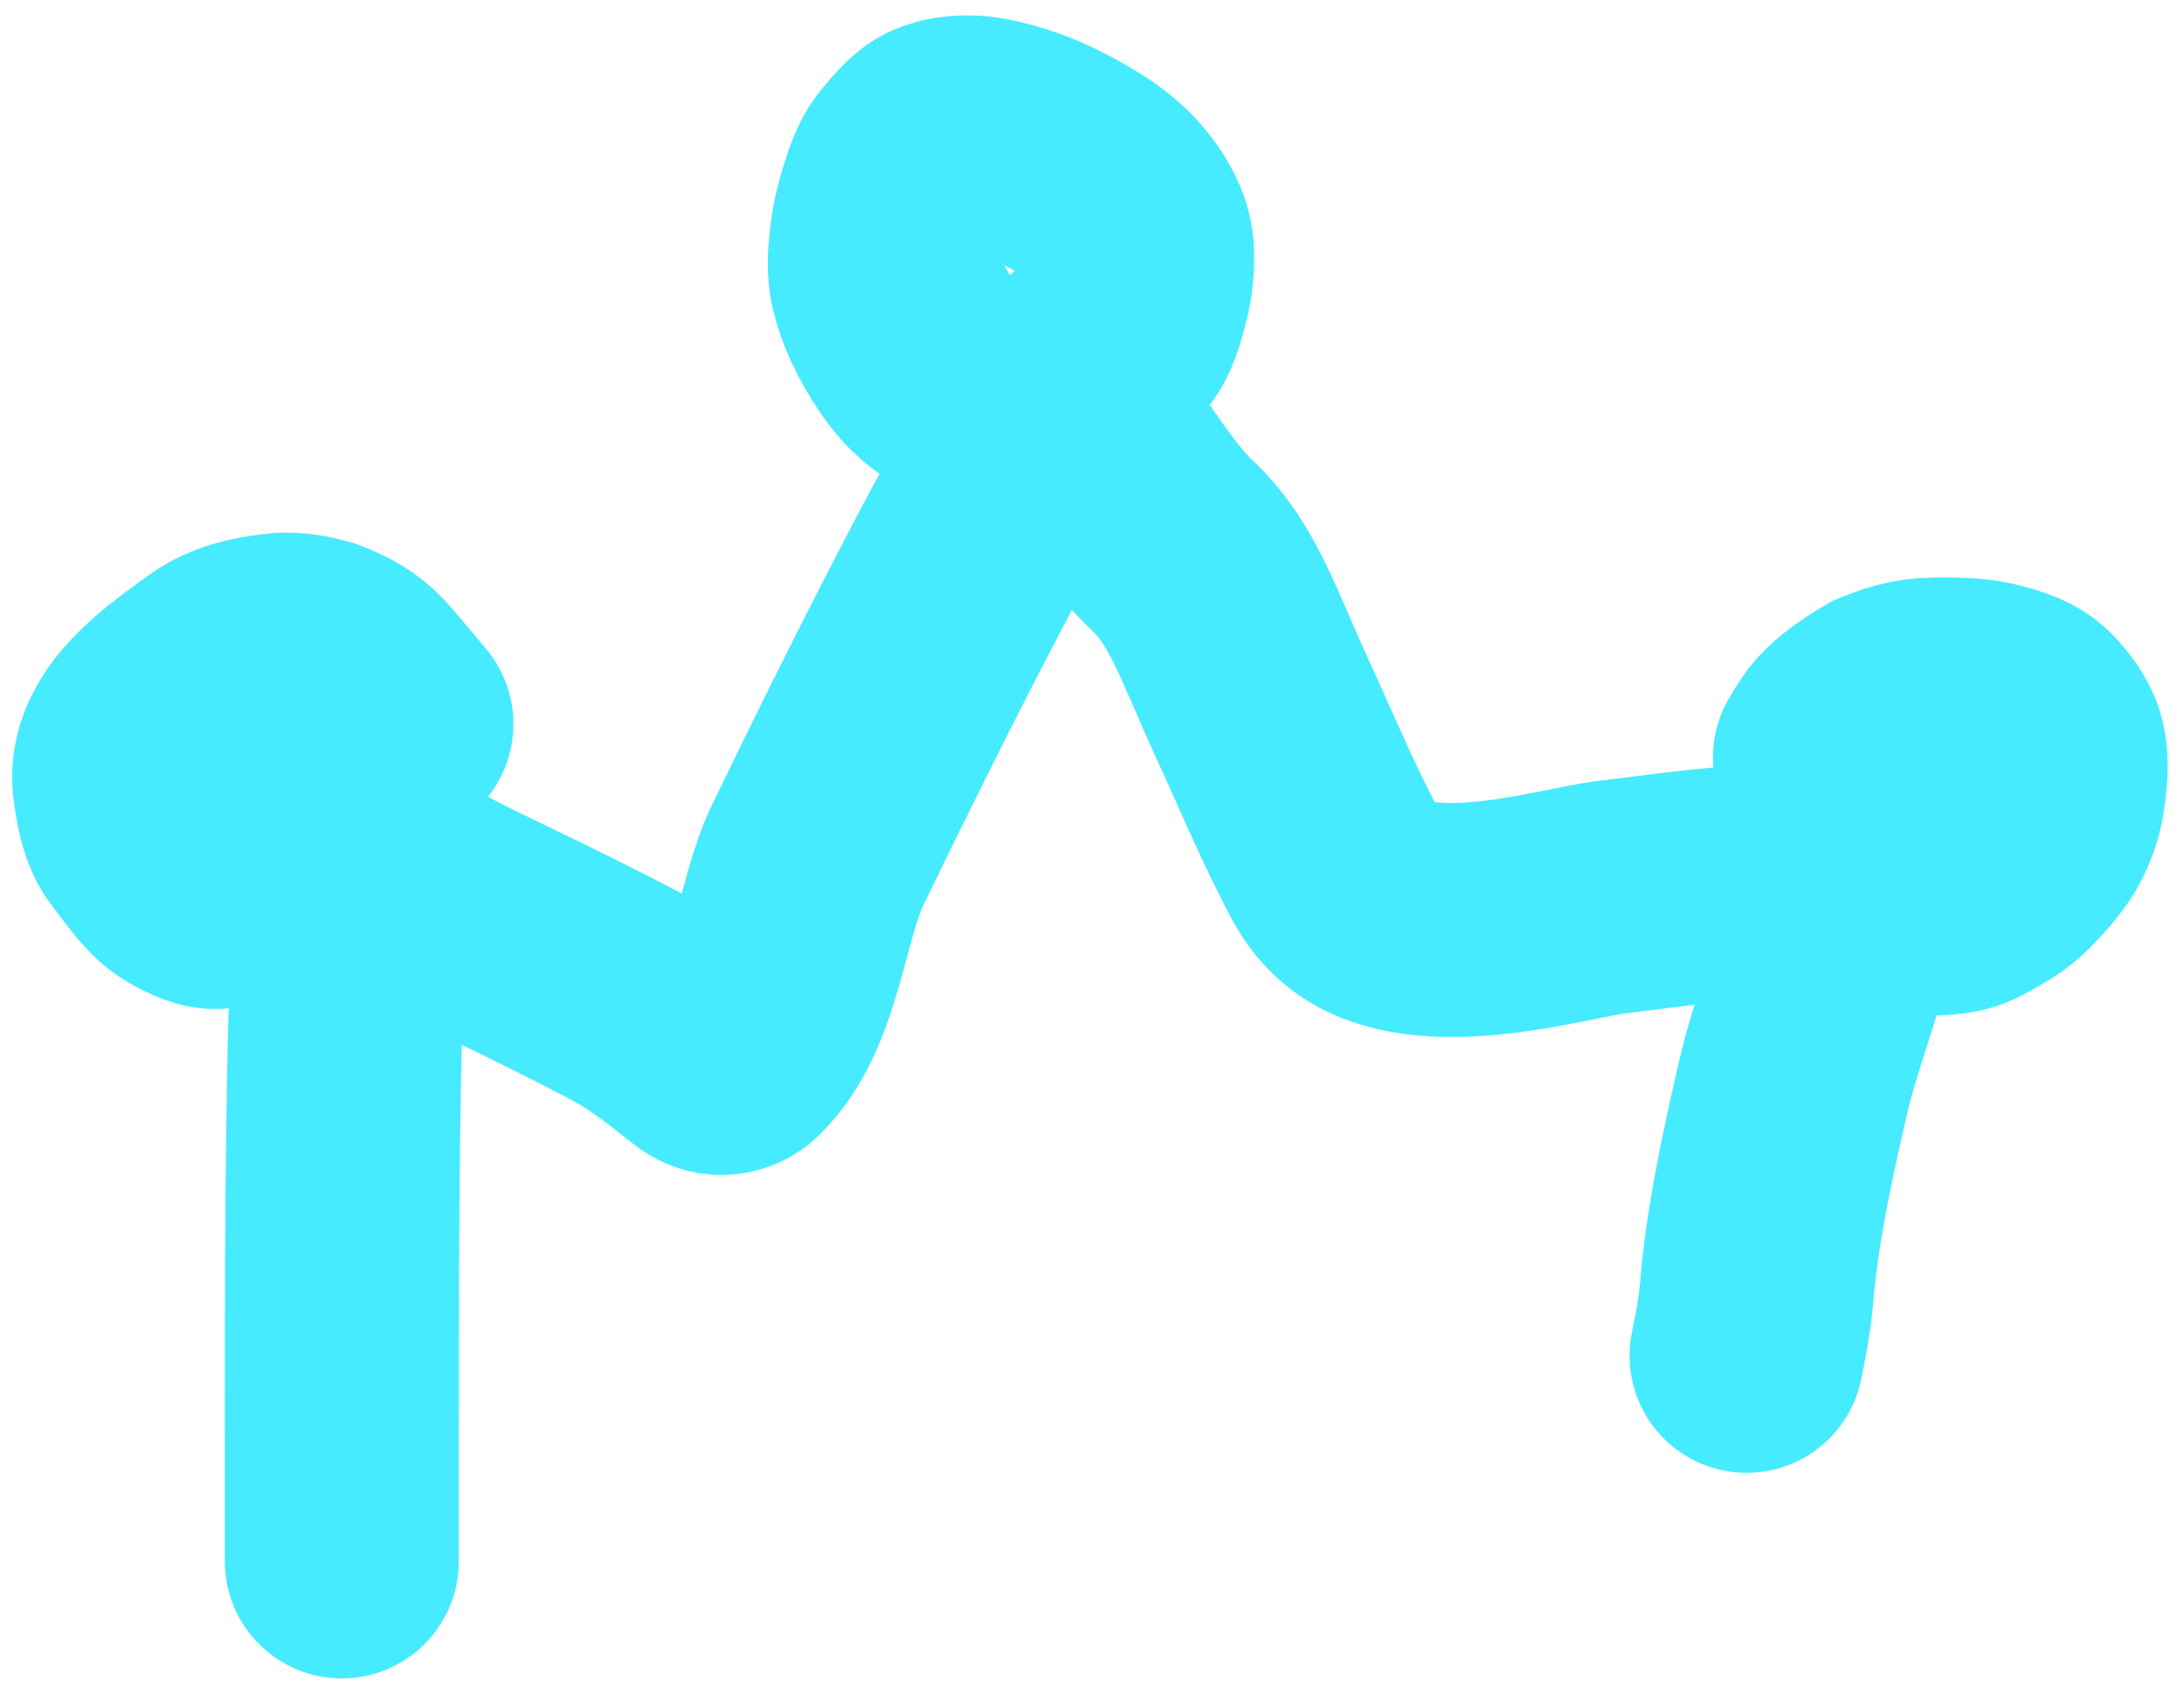
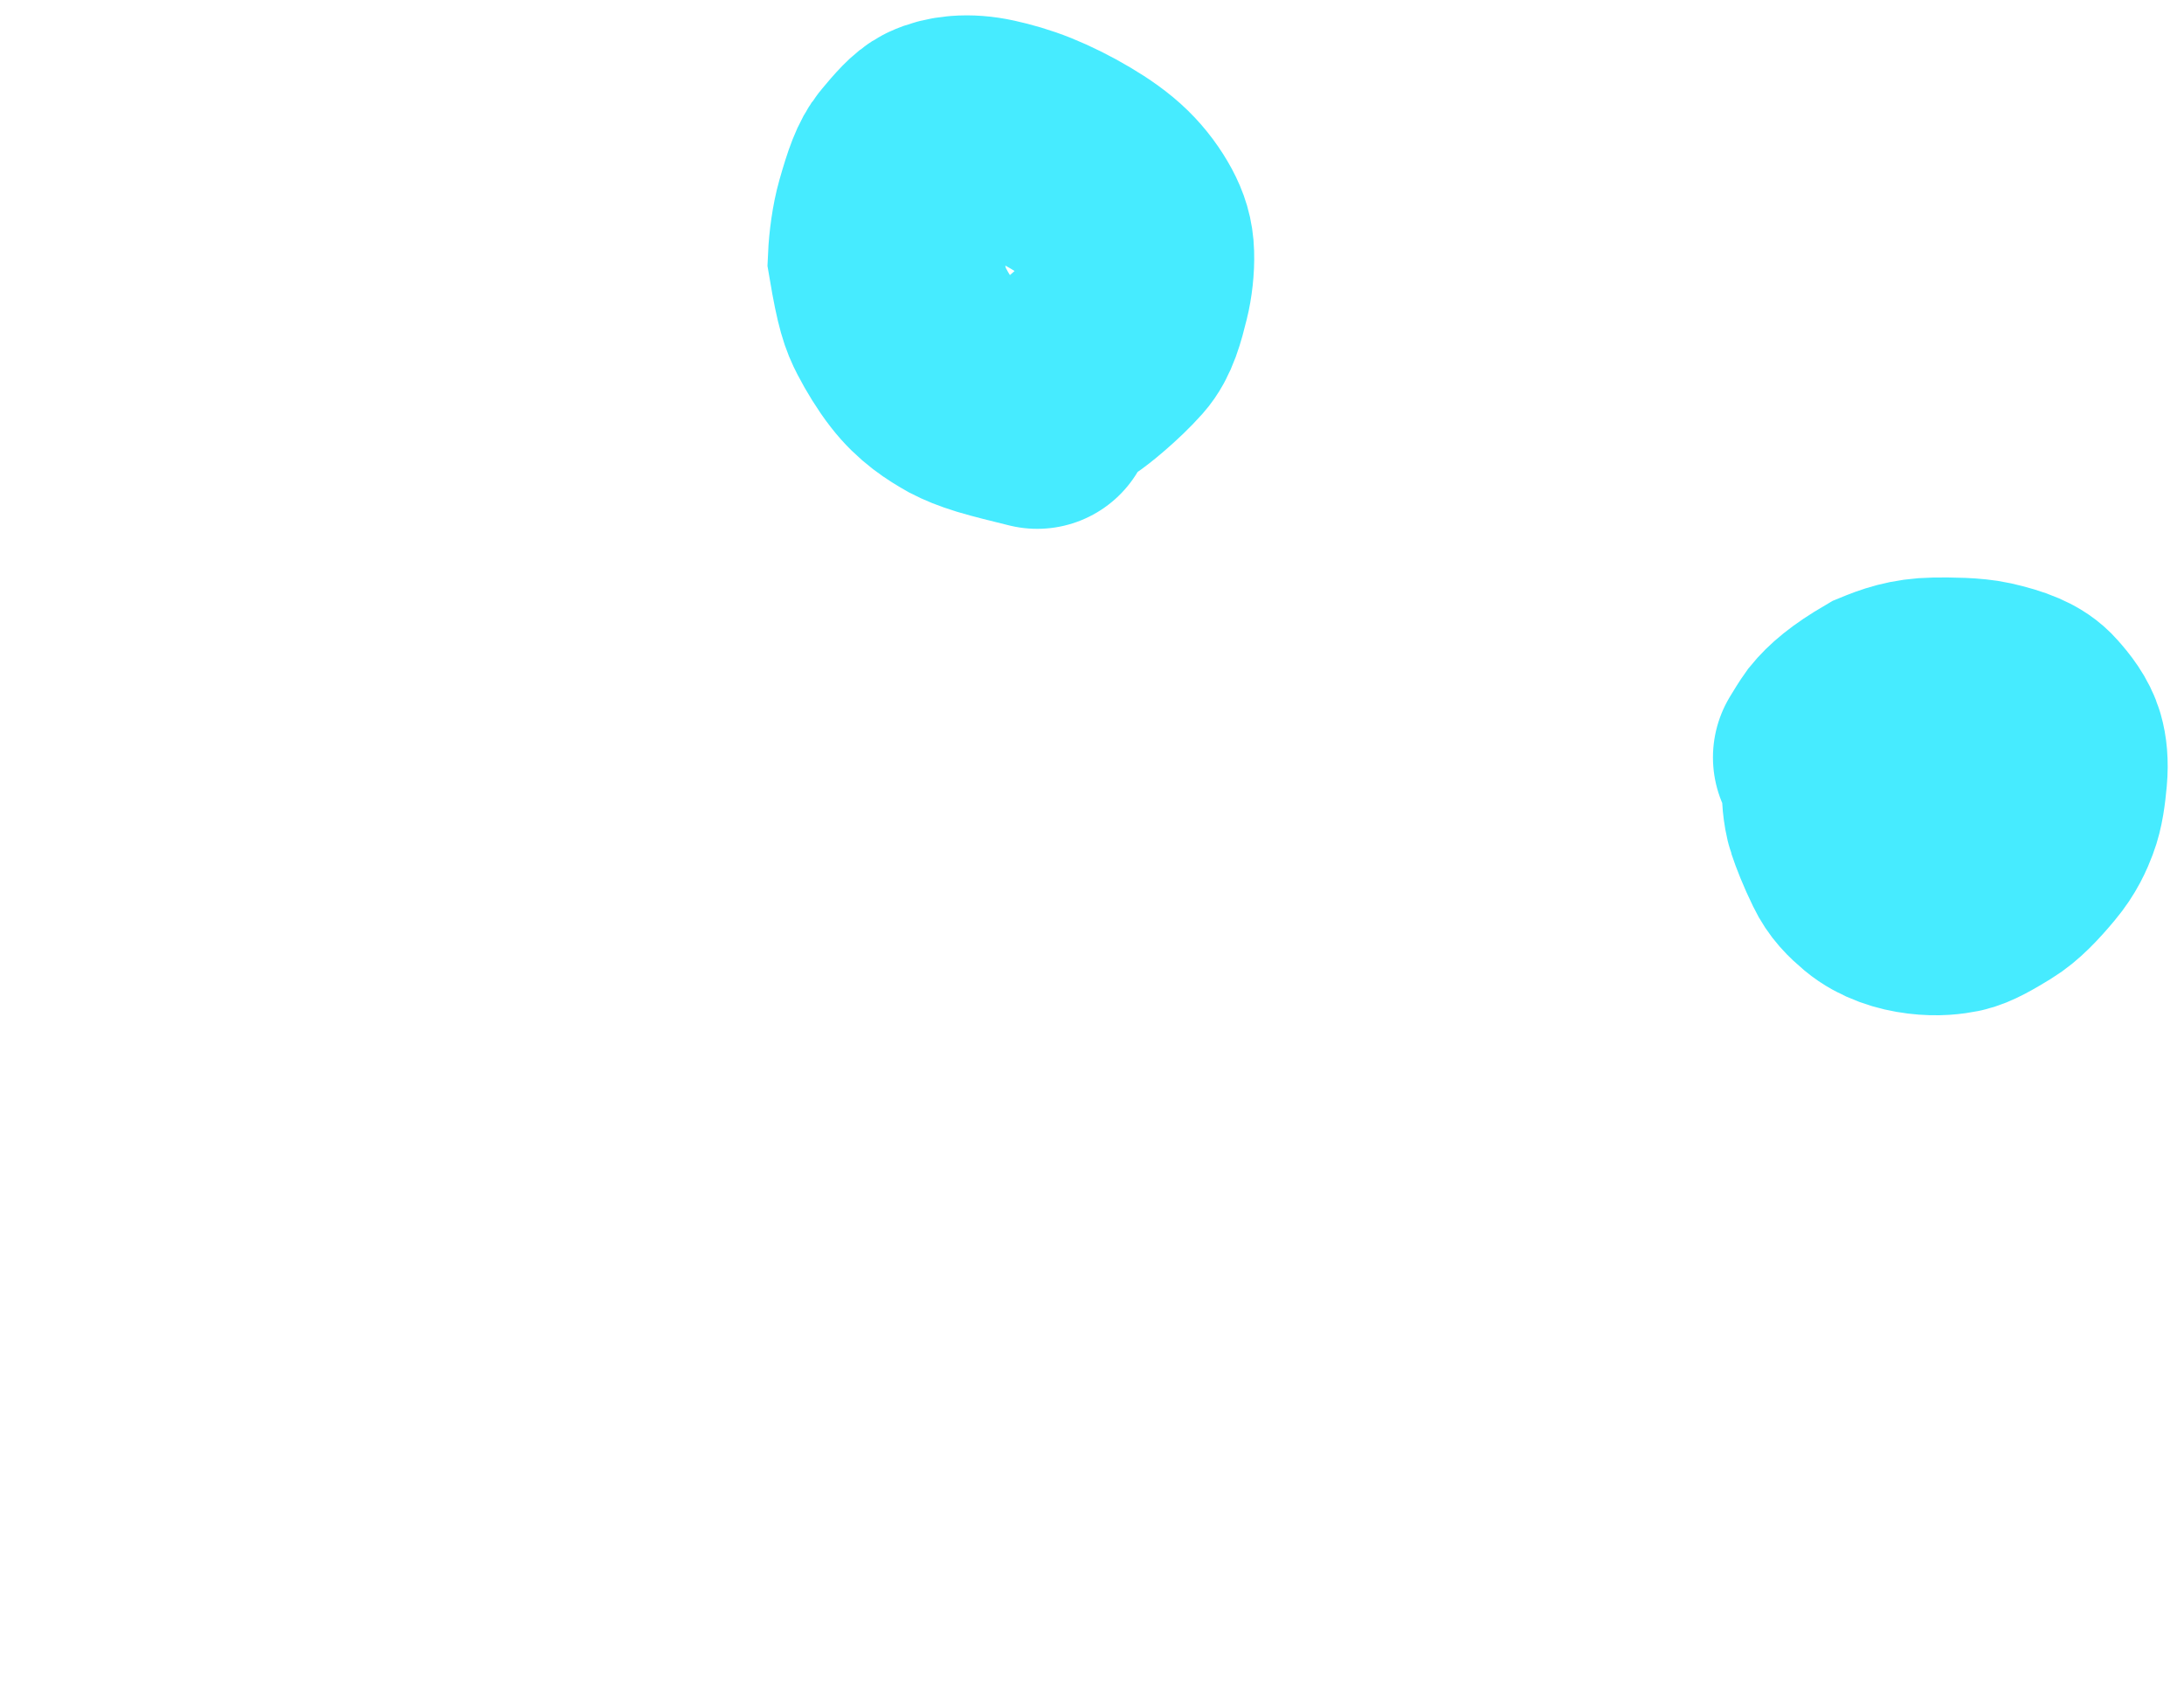
<svg xmlns="http://www.w3.org/2000/svg" viewBox="0 0 28.00 21.73" data-guides="{&quot;vertical&quot;:[],&quot;horizontal&quot;:[]}">
  <defs />
-   <path fill="none" stroke="#46ebff" fill-opacity="1" stroke-width="3" stroke-opacity="1" stroke-linecap="round" id="tSvg14c6a418414" title="Path 1" d="M4.382 20.015C4.382 19.967 4.382 19.919 4.382 18.396C4.382 16.873 4.382 13.877 4.454 12.382C4.527 10.887 4.671 10.984 4.843 11.106C5.566 11.622 6.282 11.862 7.962 12.739C8.489 13.014 8.773 13.278 9.065 13.498C9.197 13.597 9.357 13.572 9.456 13.476C10.084 12.862 10.139 11.672 10.481 10.965C11.457 8.945 12.532 6.84 12.97 6.132C13.154 5.835 13.215 5.521 13.361 5.349C13.738 4.907 14.335 6.345 15.019 6.981C15.556 7.481 15.753 8.152 16.192 9.103C16.494 9.76 16.778 10.445 17.119 11.081C17.203 11.237 17.314 11.373 17.436 11.472C18.263 12.14 20.046 11.572 20.681 11.498C21.57 11.395 22.484 11.23 23.289 11.351C23.585 11.395 23.563 11.713 23.539 11.91C23.459 12.564 23.174 13.13 22.978 13.984C22.783 14.839 22.588 15.716 22.514 16.644C22.49 16.889 22.442 17.131 22.392 17.38" />
  <path fill="none" stroke="#46ebff" fill-opacity="1" stroke-width="3" stroke-opacity="1" stroke-linecap="round" id="tSvgb29fcade9" title="Path 2" d="M23.57 10.051C23.57 10.143 23.58 10.351 23.622 10.475C23.659 10.588 23.73 10.77 23.826 10.966C23.894 11.108 23.984 11.195 24.095 11.289C24.25 11.418 24.455 11.481 24.644 11.504C24.836 11.528 24.979 11.507 25.069 11.489C25.178 11.467 25.331 11.378 25.509 11.269C25.657 11.179 25.802 11.026 25.96 10.837C26.096 10.675 26.155 10.533 26.196 10.425C26.248 10.289 26.269 10.119 26.285 9.946C26.3 9.778 26.285 9.657 26.259 9.567C26.221 9.434 26.125 9.31 26.026 9.2C25.916 9.074 25.732 9.005 25.456 8.942C25.275 8.902 25 8.901 24.811 8.903C24.524 8.907 24.337 8.978 24.162 9.05C23.85 9.232 23.705 9.361 23.604 9.485C23.555 9.553 23.509 9.63 23.461 9.709" />
-   <path fill="none" stroke="#46ebff" fill-opacity="1" stroke-width="3" stroke-opacity="1" stroke-linecap="round" id="tSvgc5bb6b5ff" title="Path 3" d="M13.717 4.826C13.788 4.783 14.09 4.54 14.296 4.307C14.414 4.175 14.47 3.969 14.528 3.732C14.563 3.593 14.584 3.41 14.579 3.26C14.575 3.111 14.538 3 14.471 2.874C14.403 2.749 14.307 2.613 14.18 2.489C14.053 2.365 13.899 2.258 13.724 2.154C13.548 2.05 13.356 1.953 13.175 1.88C12.995 1.808 12.832 1.763 12.683 1.73C12.406 1.669 12.18 1.698 12.028 1.77C11.932 1.814 11.823 1.94 11.684 2.107C11.588 2.22 11.524 2.405 11.436 2.714C11.384 2.896 11.353 3.136 11.345 3.316C11.337 3.496 11.362 3.611 11.399 3.729C11.435 3.848 11.481 3.966 11.556 4.111C11.631 4.256 11.734 4.425 11.834 4.553C12.009 4.78 12.201 4.898 12.367 4.992C12.454 5.037 12.549 5.077 12.705 5.125C12.861 5.172 13.076 5.224 13.298 5.279" />
-   <path fill="none" stroke="#46ebff" fill-opacity="1" stroke-width="3" stroke-opacity="1" stroke-linecap="round" id="tSvg8548c2c386" title="Path 4" d="M4.59 10.154C4.571 10.169 4.553 10.184 4.313 10.376C4.073 10.568 3.613 10.936 3.346 11.142C3.026 11.388 2.897 11.422 2.782 11.434C2.687 11.444 2.559 11.389 2.394 11.294C2.211 11.19 2.04 10.936 1.858 10.699C1.751 10.559 1.706 10.364 1.667 10.101C1.629 9.854 1.698 9.682 1.76 9.561C1.858 9.371 1.997 9.22 2.2 9.038C2.348 8.904 2.611 8.713 2.782 8.591C3.023 8.421 3.277 8.37 3.56 8.335C3.736 8.313 3.893 8.34 4.088 8.395C4.298 8.478 4.449 8.558 4.601 8.714C4.713 8.839 4.895 9.057 5.082 9.281" />
+   <path fill="none" stroke="#46ebff" fill-opacity="1" stroke-width="3" stroke-opacity="1" stroke-linecap="round" id="tSvgc5bb6b5ff" title="Path 3" d="M13.717 4.826C13.788 4.783 14.09 4.54 14.296 4.307C14.414 4.175 14.47 3.969 14.528 3.732C14.563 3.593 14.584 3.41 14.579 3.26C14.575 3.111 14.538 3 14.471 2.874C14.403 2.749 14.307 2.613 14.18 2.489C14.053 2.365 13.899 2.258 13.724 2.154C13.548 2.05 13.356 1.953 13.175 1.88C12.995 1.808 12.832 1.763 12.683 1.73C12.406 1.669 12.18 1.698 12.028 1.77C11.932 1.814 11.823 1.94 11.684 2.107C11.588 2.22 11.524 2.405 11.436 2.714C11.384 2.896 11.353 3.136 11.345 3.316C11.435 3.848 11.481 3.966 11.556 4.111C11.631 4.256 11.734 4.425 11.834 4.553C12.009 4.78 12.201 4.898 12.367 4.992C12.454 5.037 12.549 5.077 12.705 5.125C12.861 5.172 13.076 5.224 13.298 5.279" />
</svg>